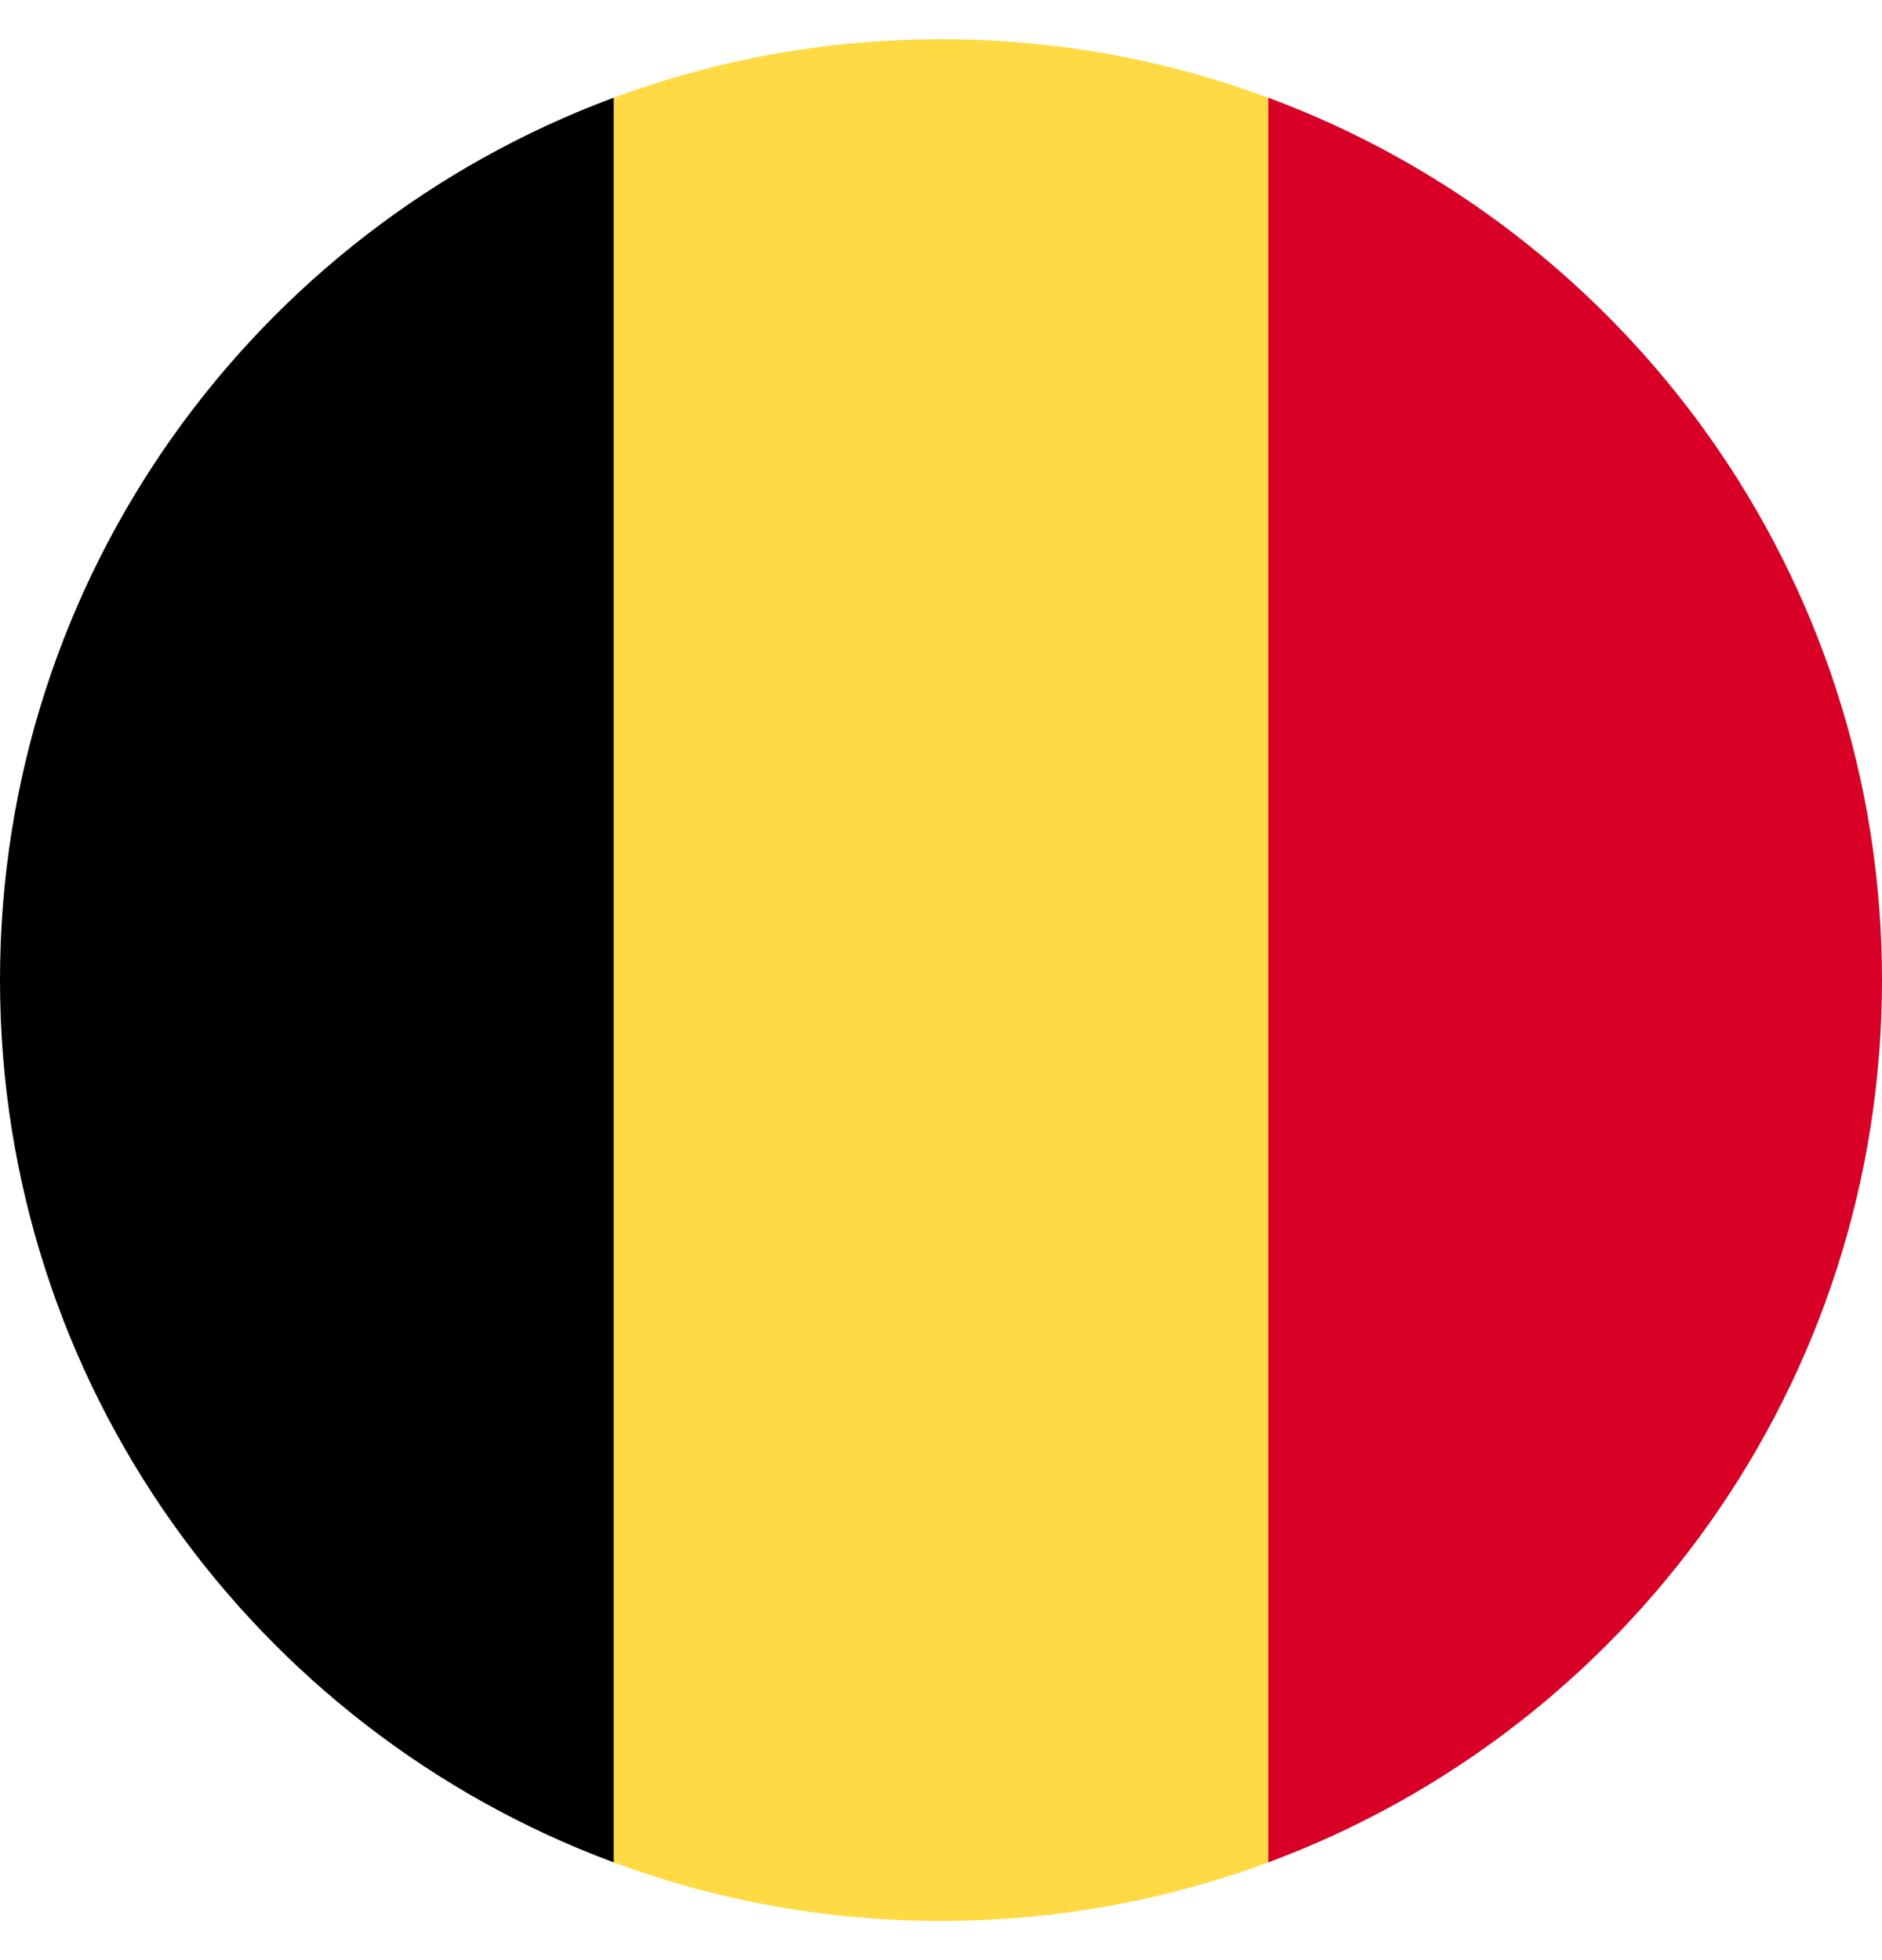
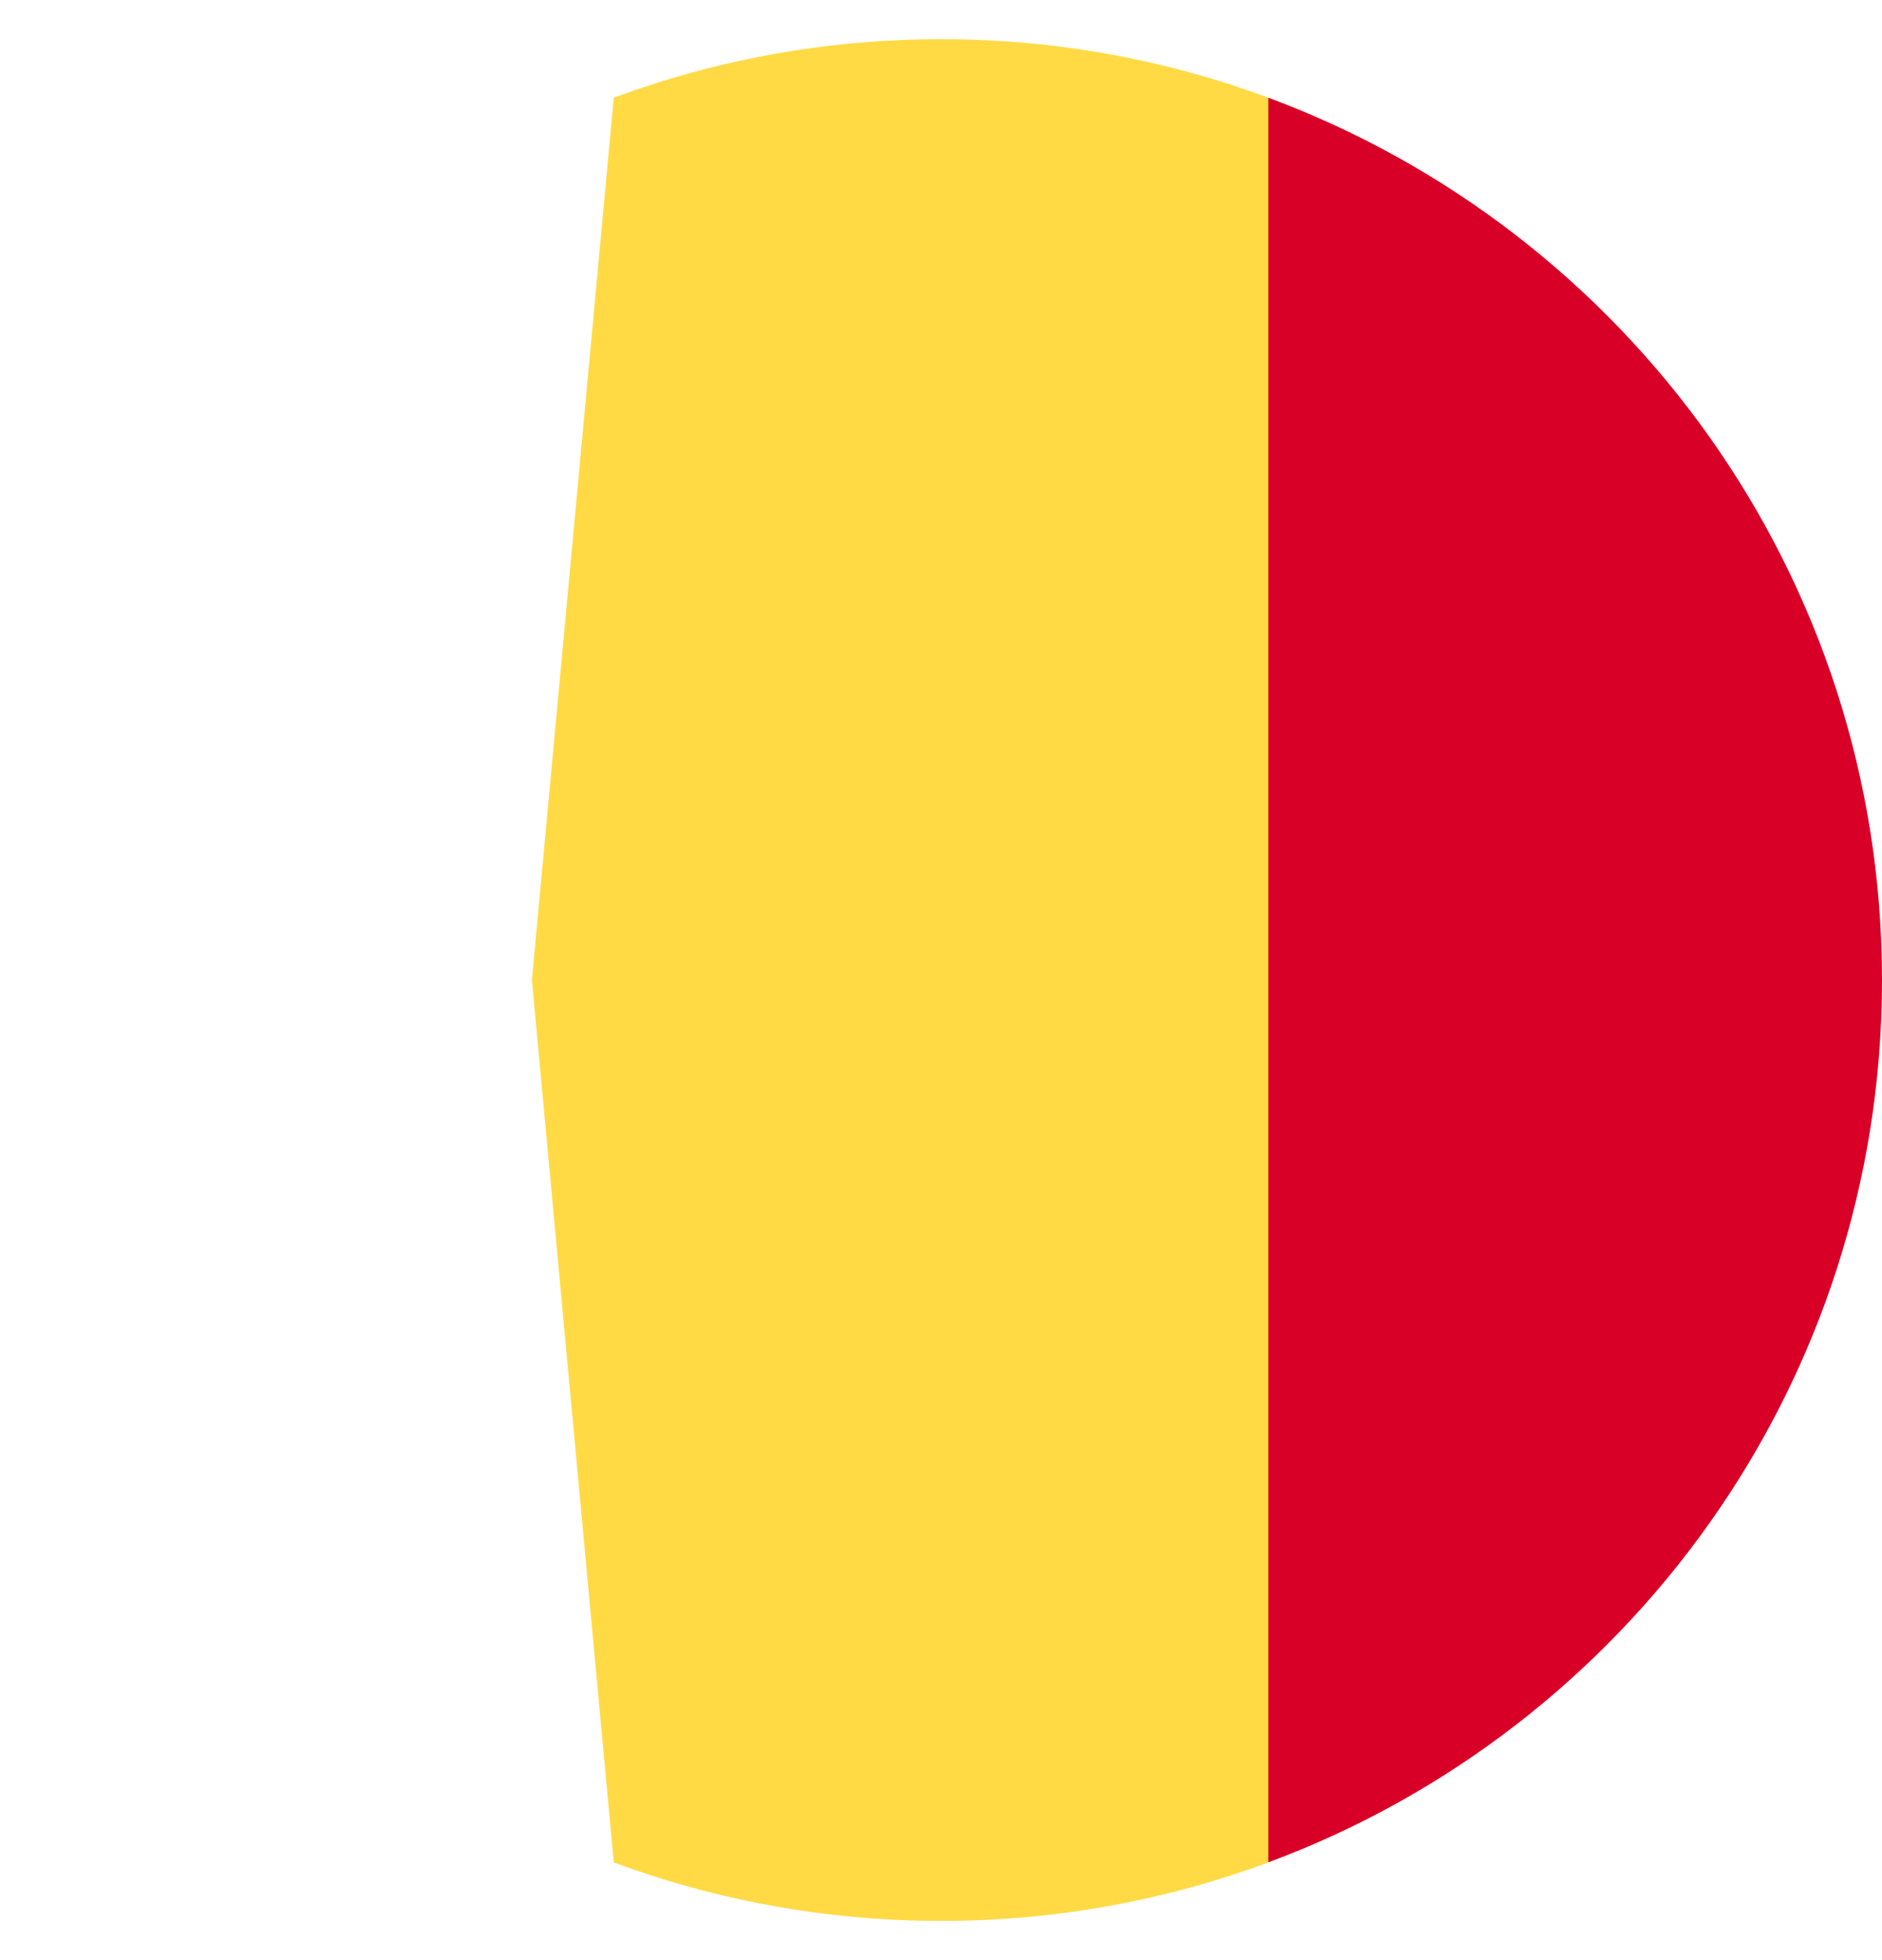
<svg xmlns="http://www.w3.org/2000/svg" width="24" height="25" viewBox="0 0 24 25" fill="none">
  <g clip-path="url(#clip0_6005_12216)">
    <path d="M16.174 1.246C14.874 0.764 13.468 0.5 12.001 0.5C10.533 0.5 9.127 0.764 7.827 1.246L6.783 12.5L7.827 23.754C9.127 24.236 10.533 24.5 12.001 24.5C13.468 24.5 14.874 24.236 16.174 23.754L17.218 12.5L16.174 1.246Z" fill="#FFDA44" />
    <path d="M24 12.5C24 7.34 20.743 2.942 16.174 1.246V23.753C20.743 22.058 24 17.659 24 12.5Z" fill="#D80027" />
-     <path d="M0 12.5C0 17.659 3.256 22.058 7.826 23.753V1.246C3.256 2.942 0 7.34 0 12.5Z" fill="black" />
  </g>
  <defs>
    <clipPath id="clip0_6005_12216">
      <rect width="24" height="24" fill="white" transform="translate(0 0.5)" />
    </clipPath>
  </defs>
</svg>